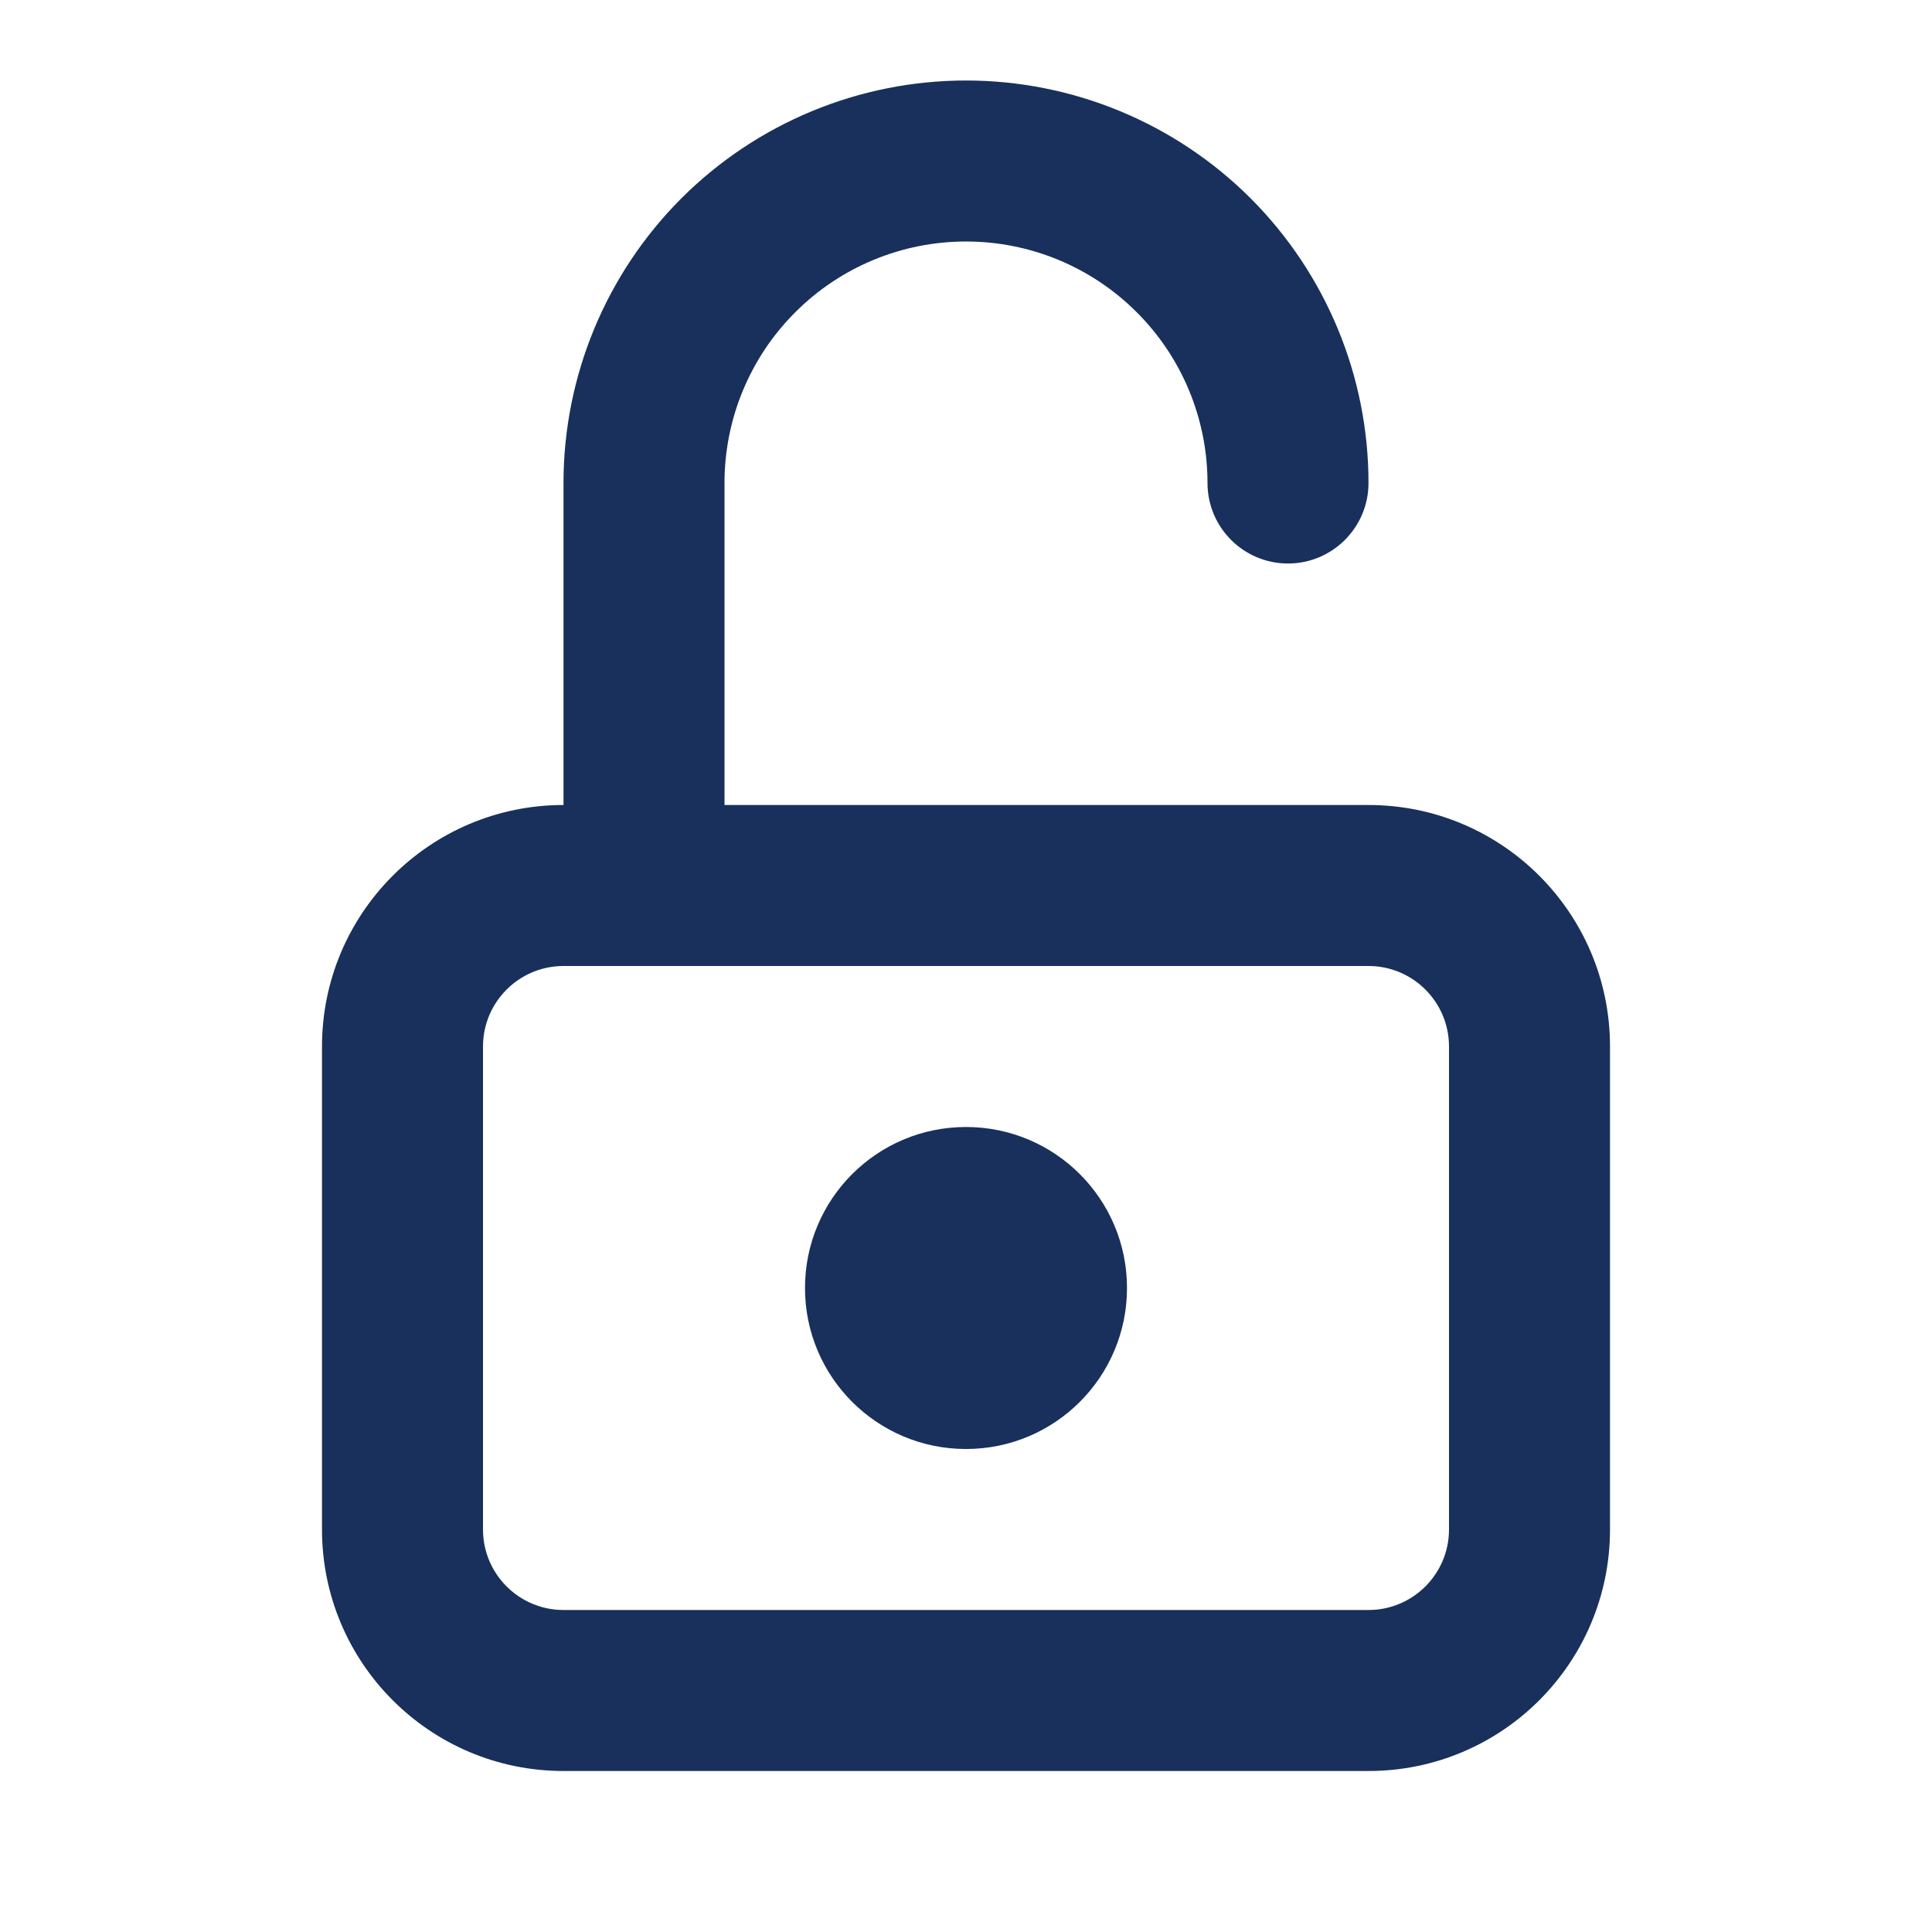
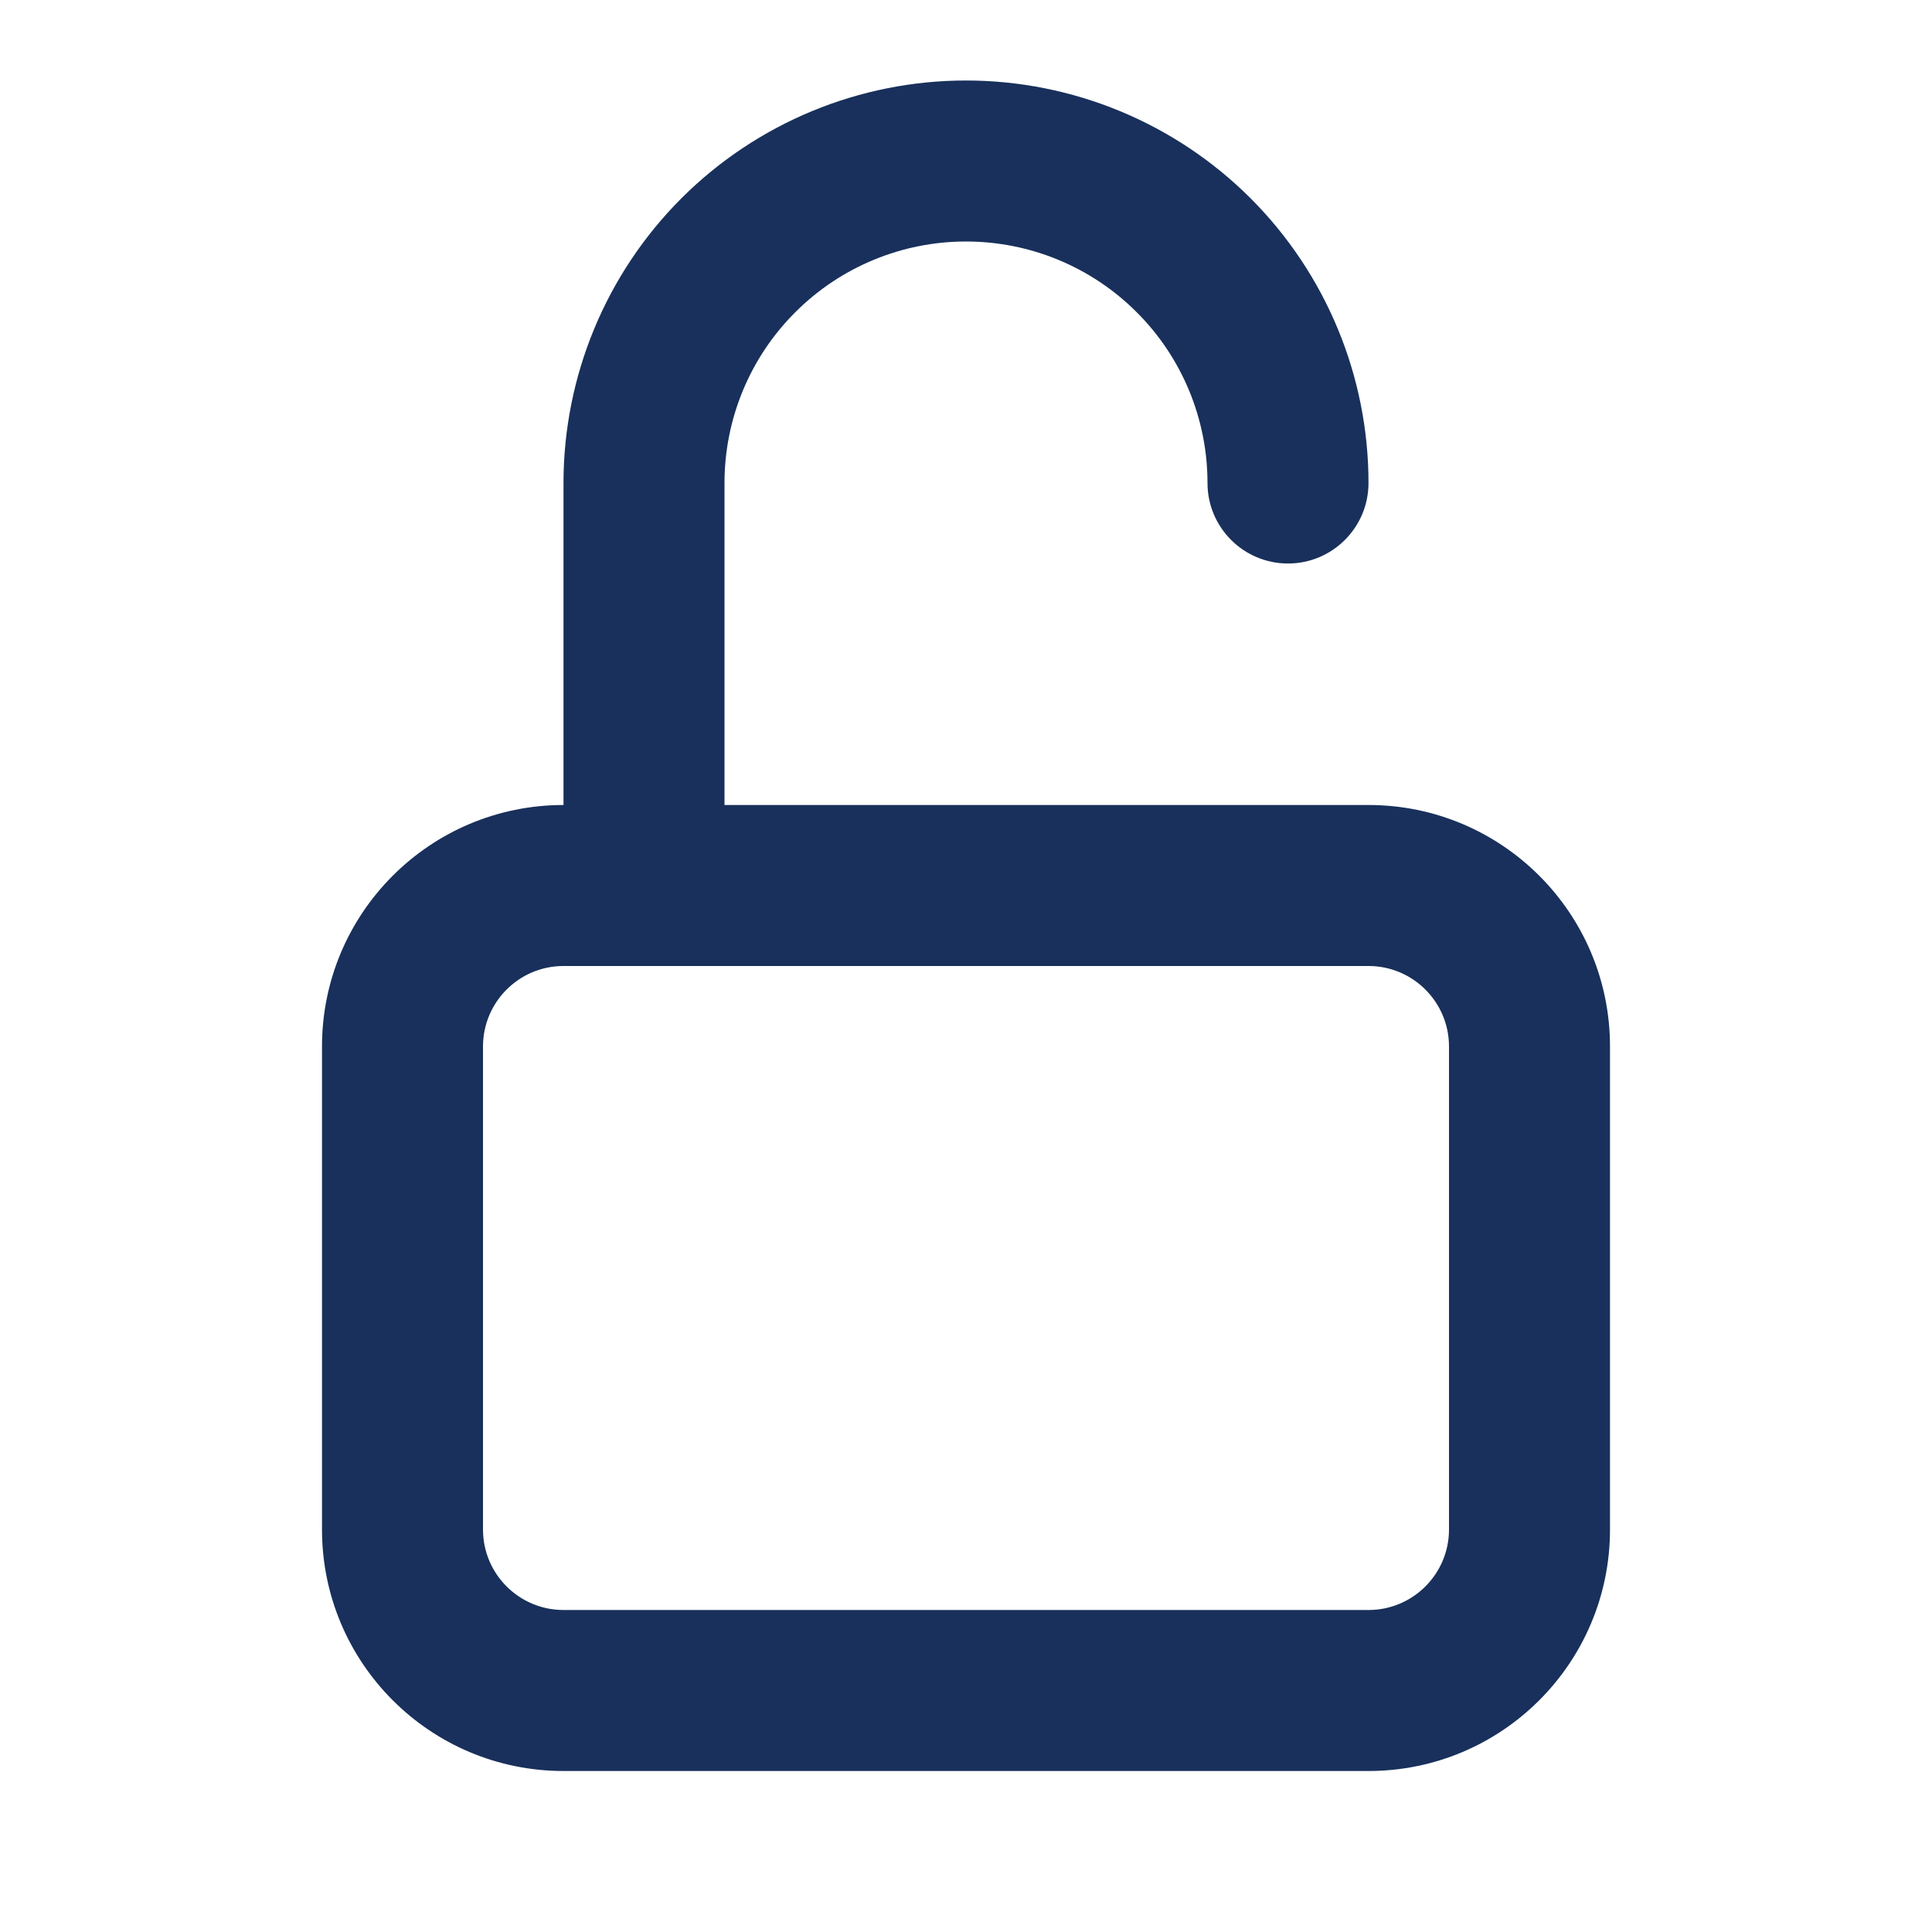
<svg xmlns="http://www.w3.org/2000/svg" width="24" height="24" viewBox="0 0 24 24" fill="none">
  <path fill-rule="evenodd" clip-rule="evenodd" d="M7 12C6.448 12 6 12.448 6 13V19C6 19.552 6.448 20 7 20H17C17.552 20 18 19.552 18 19V13C18 12.448 17.552 12 17 12H7ZM4 13C4 11.343 5.343 10 7 10H17C18.657 10 20 11.343 20 13V19C20 20.657 18.657 22 17 22H7C5.343 22 4 20.657 4 19V13Z" fill="#18305B" />
-   <path fill-rule="evenodd" clip-rule="evenodd" d="M10 16C10 14.895 10.895 14 12 14C13.105 14 14 14.895 14 16C14 17.105 13.105 18 12 18C10.895 18 10 17.105 10 16Z" fill="#18305B" />
  <path fill-rule="evenodd" clip-rule="evenodd" d="M12 3C11.204 3 10.441 3.316 9.879 3.879C9.316 4.441 9 5.204 9 6V11C9 11.552 8.552 12 8 12C7.448 12 7 11.552 7 11V6C7 4.674 7.527 3.402 8.464 2.464C9.402 1.527 10.674 1 12 1C13.326 1 14.598 1.527 15.536 2.464C16.473 3.402 17 4.674 17 6C17 6.552 16.552 7 16 7C15.448 7 15 6.552 15 6C15 5.204 14.684 4.441 14.121 3.879C13.559 3.316 12.796 3 12 3Z" fill="#18305B" />
</svg>